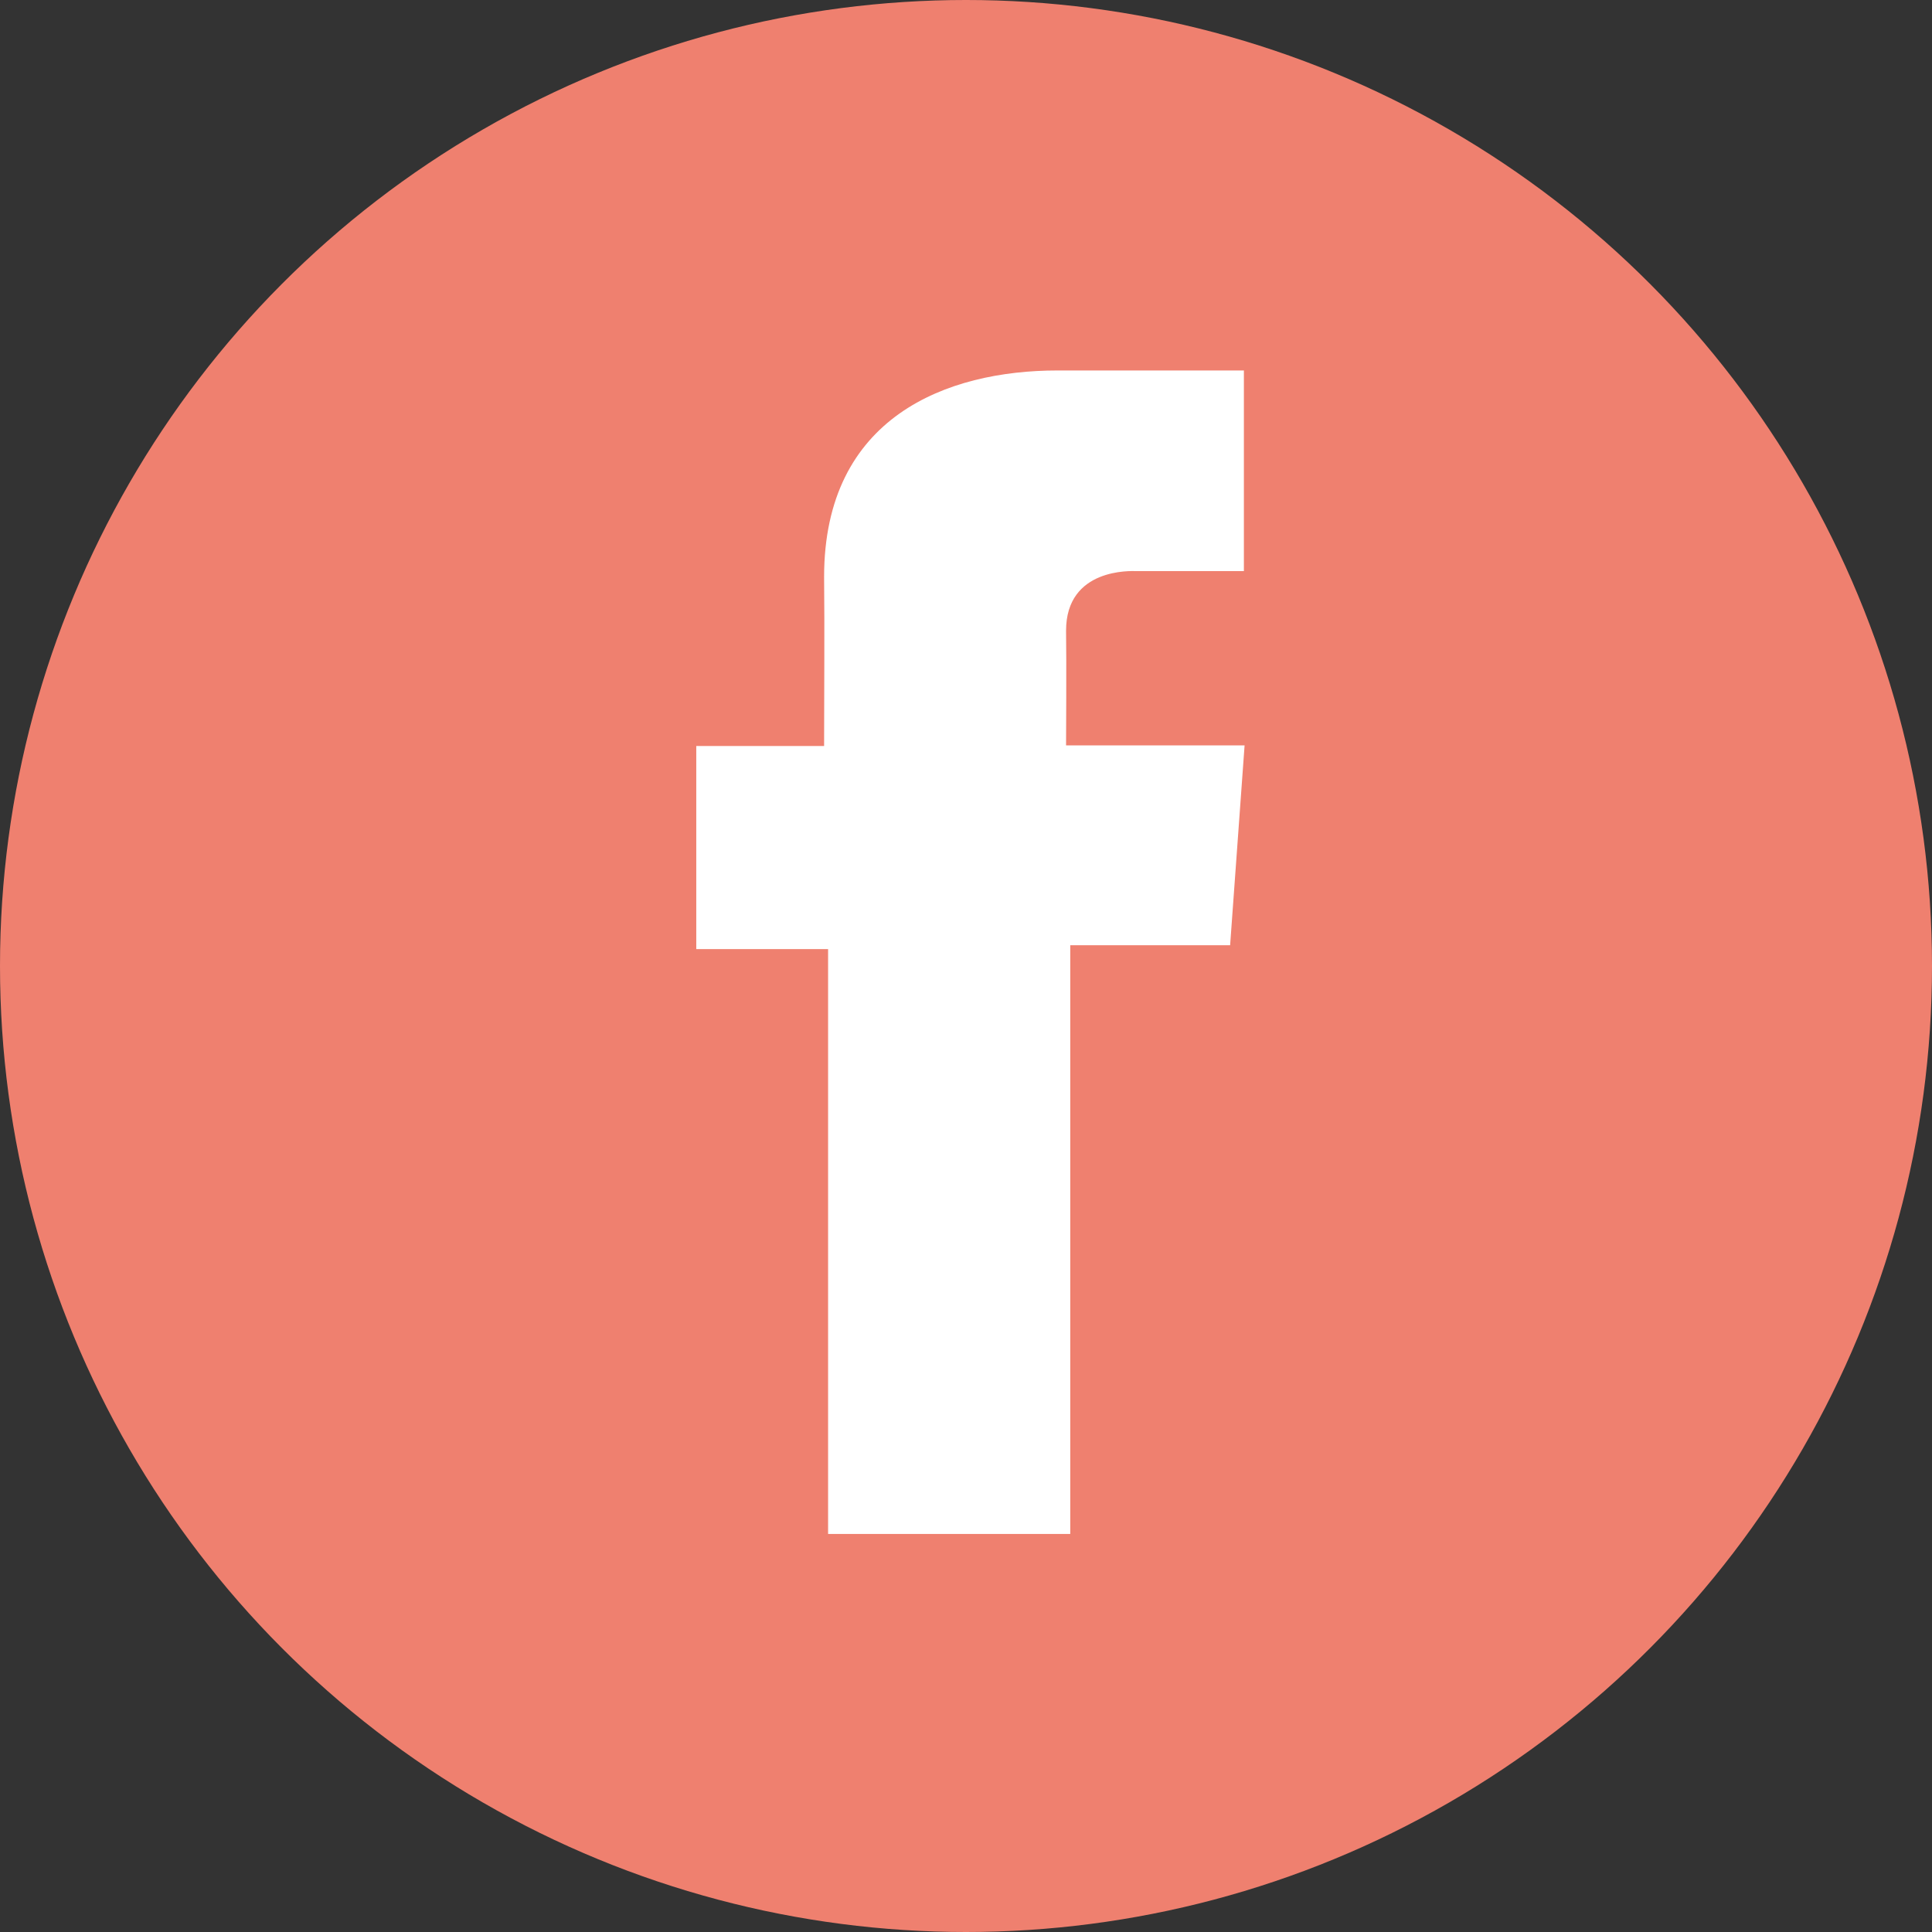
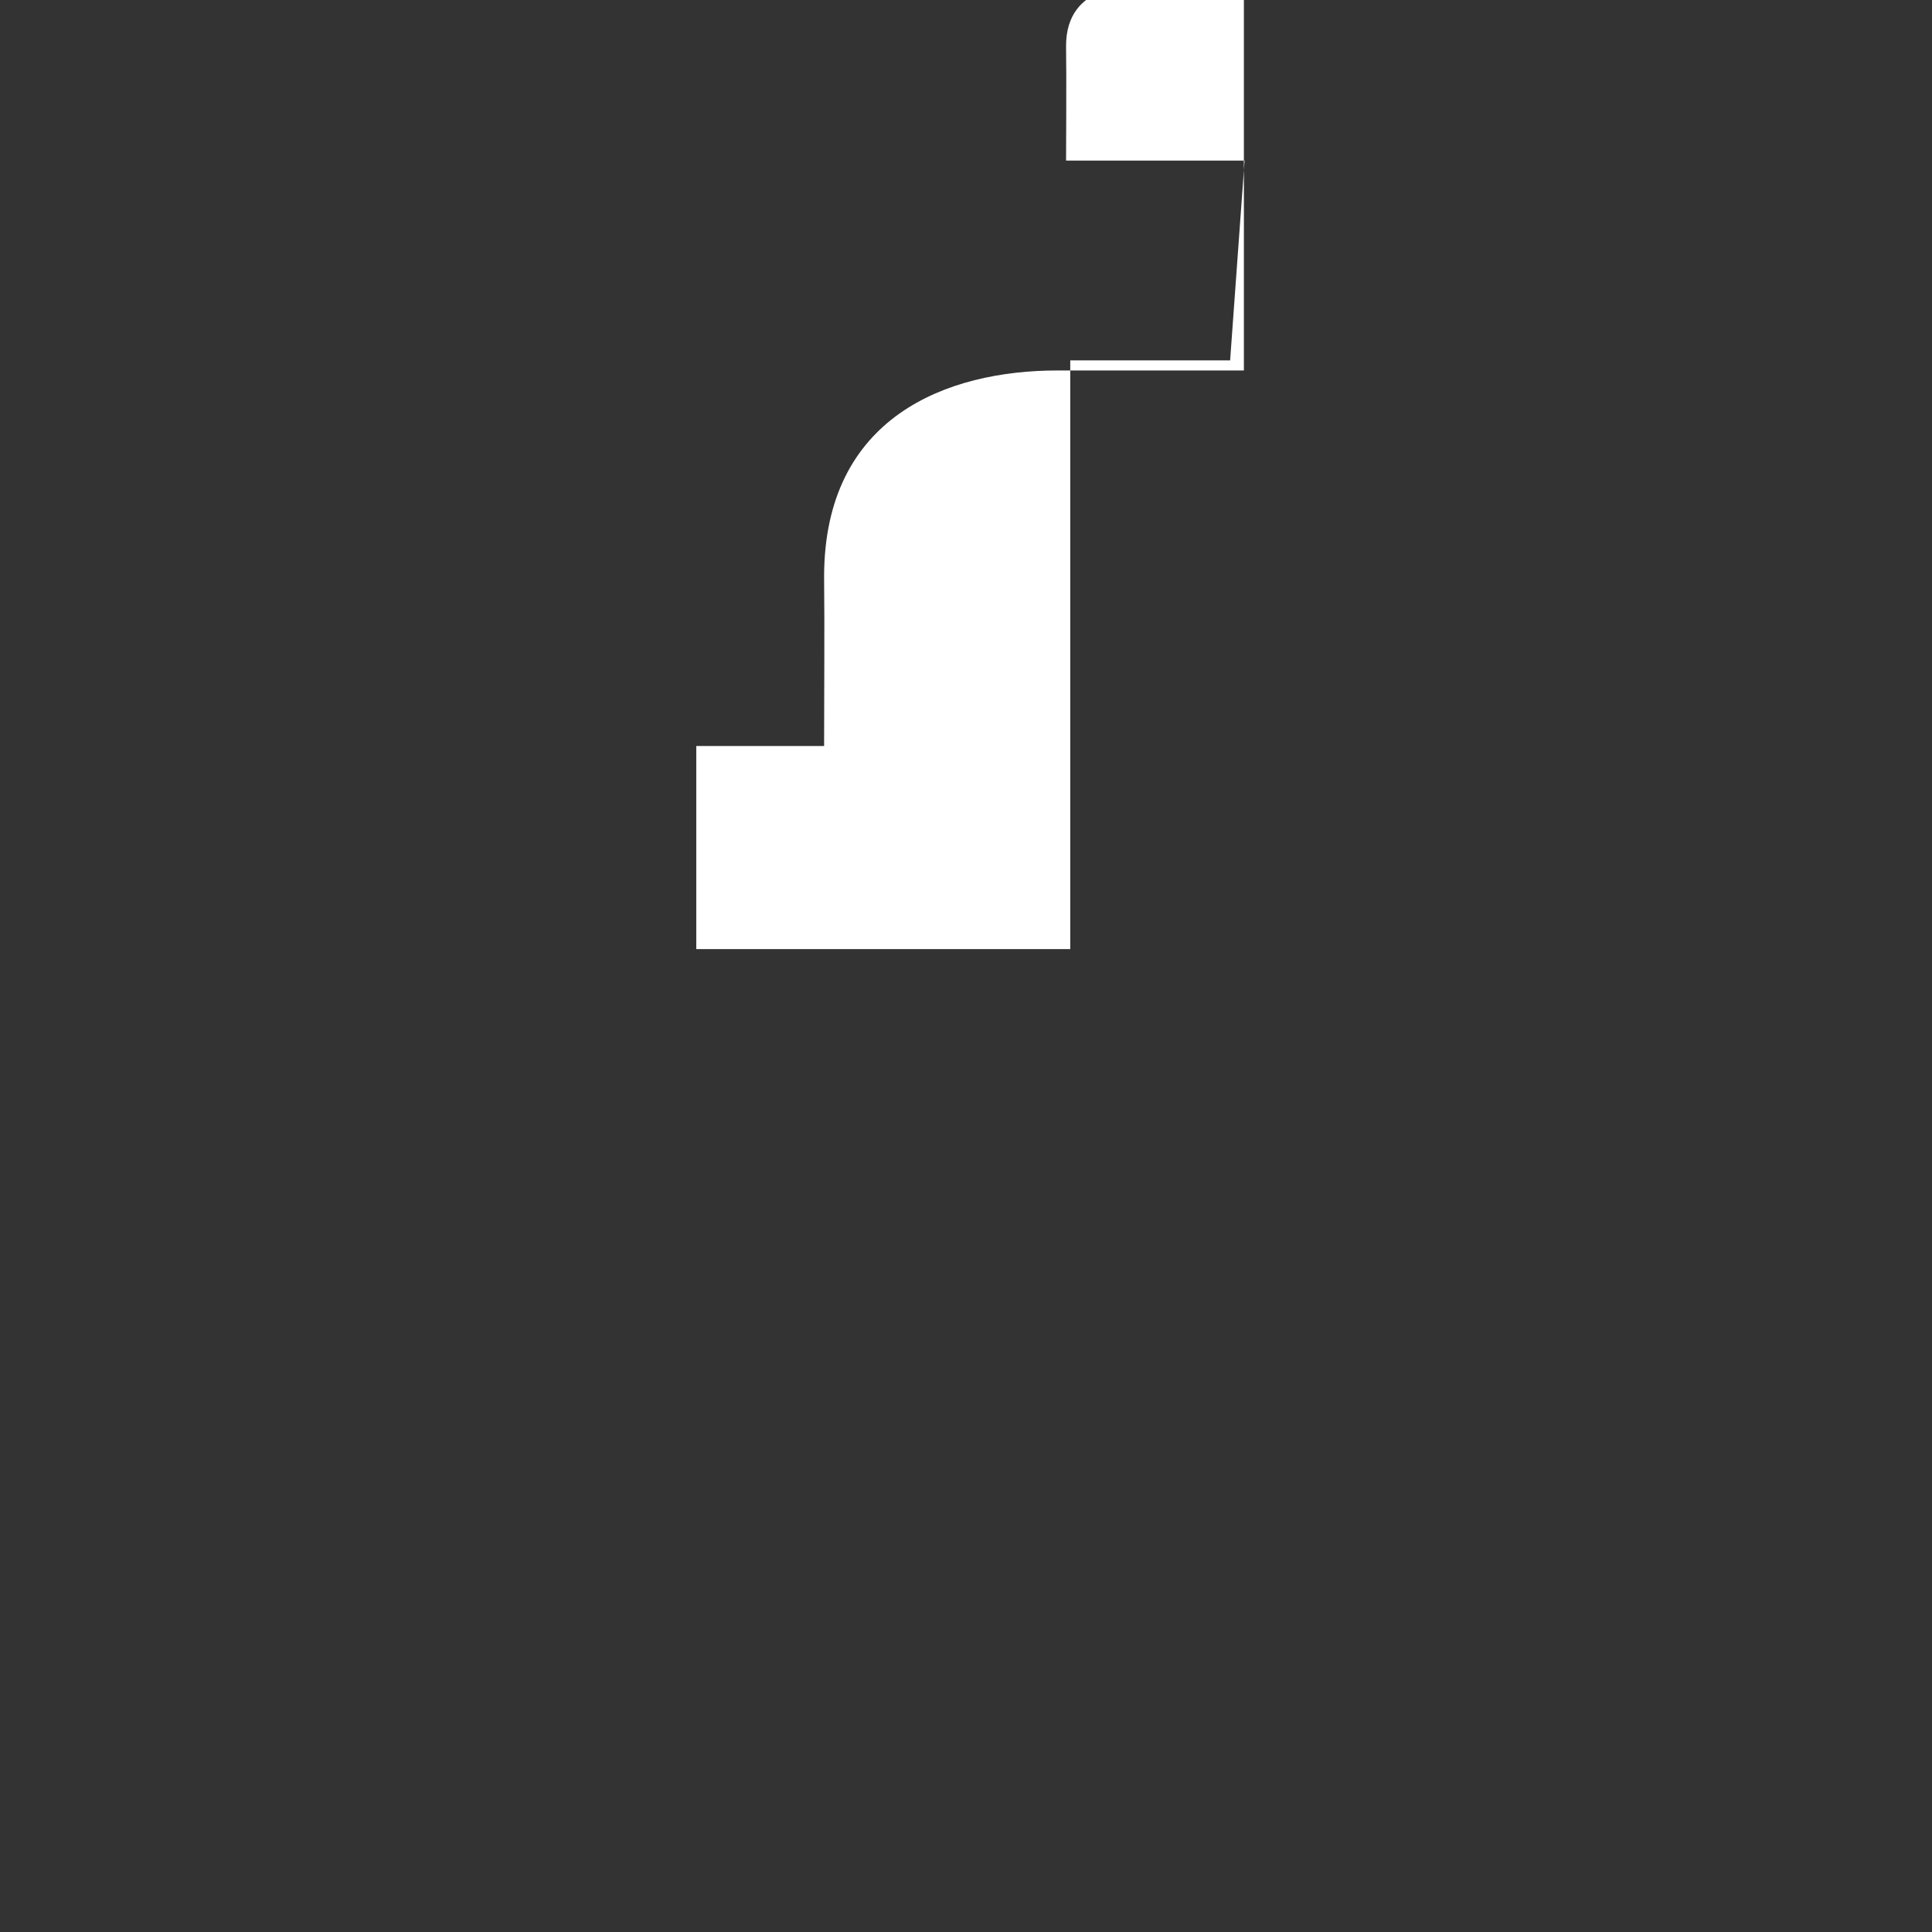
<svg xmlns="http://www.w3.org/2000/svg" version="1.1" id="Layer_1" x="0px" y="0px" width="510.3px" height="510.3px" viewBox="0 0 510.3 510.3" enable-background="new 0 0 510.3 510.3" xml:space="preserve">
  <rect x="0" y="0" width="510.3" height="510.3" fill="#333333" stroke="none" />
-   <circle fill="#EF806F" cx="255.15" cy="255.15" r="255.15" />
-   <path fill="#FFFFFF" d="M328.5,97.852h-49.17c-29.203,0-61.659,12.241-61.659,54.506c0.151,14.713,0,28.812,0,44.682h-33.764v53.652  h34.817v154.47h63.964v-155.5h42.226l3.82-52.775H281.58c0,0,0.127-23.493,0-30.303c0-16.691,17.416-15.742,18.438-15.742  c8.312,0,24.396,0.024,28.532,0V97.843h-0.049v0.008L328.5,97.852z" />
+   <path fill="#FFFFFF" d="M328.5,97.852h-49.17c-29.203,0-61.659,12.241-61.659,54.506c0.151,14.713,0,28.812,0,44.682h-33.764v53.652  h34.817h63.964v-155.5h42.226l3.82-52.775H281.58c0,0,0.127-23.493,0-30.303c0-16.691,17.416-15.742,18.438-15.742  c8.312,0,24.396,0.024,28.532,0V97.843h-0.049v0.008L328.5,97.852z" />
</svg>